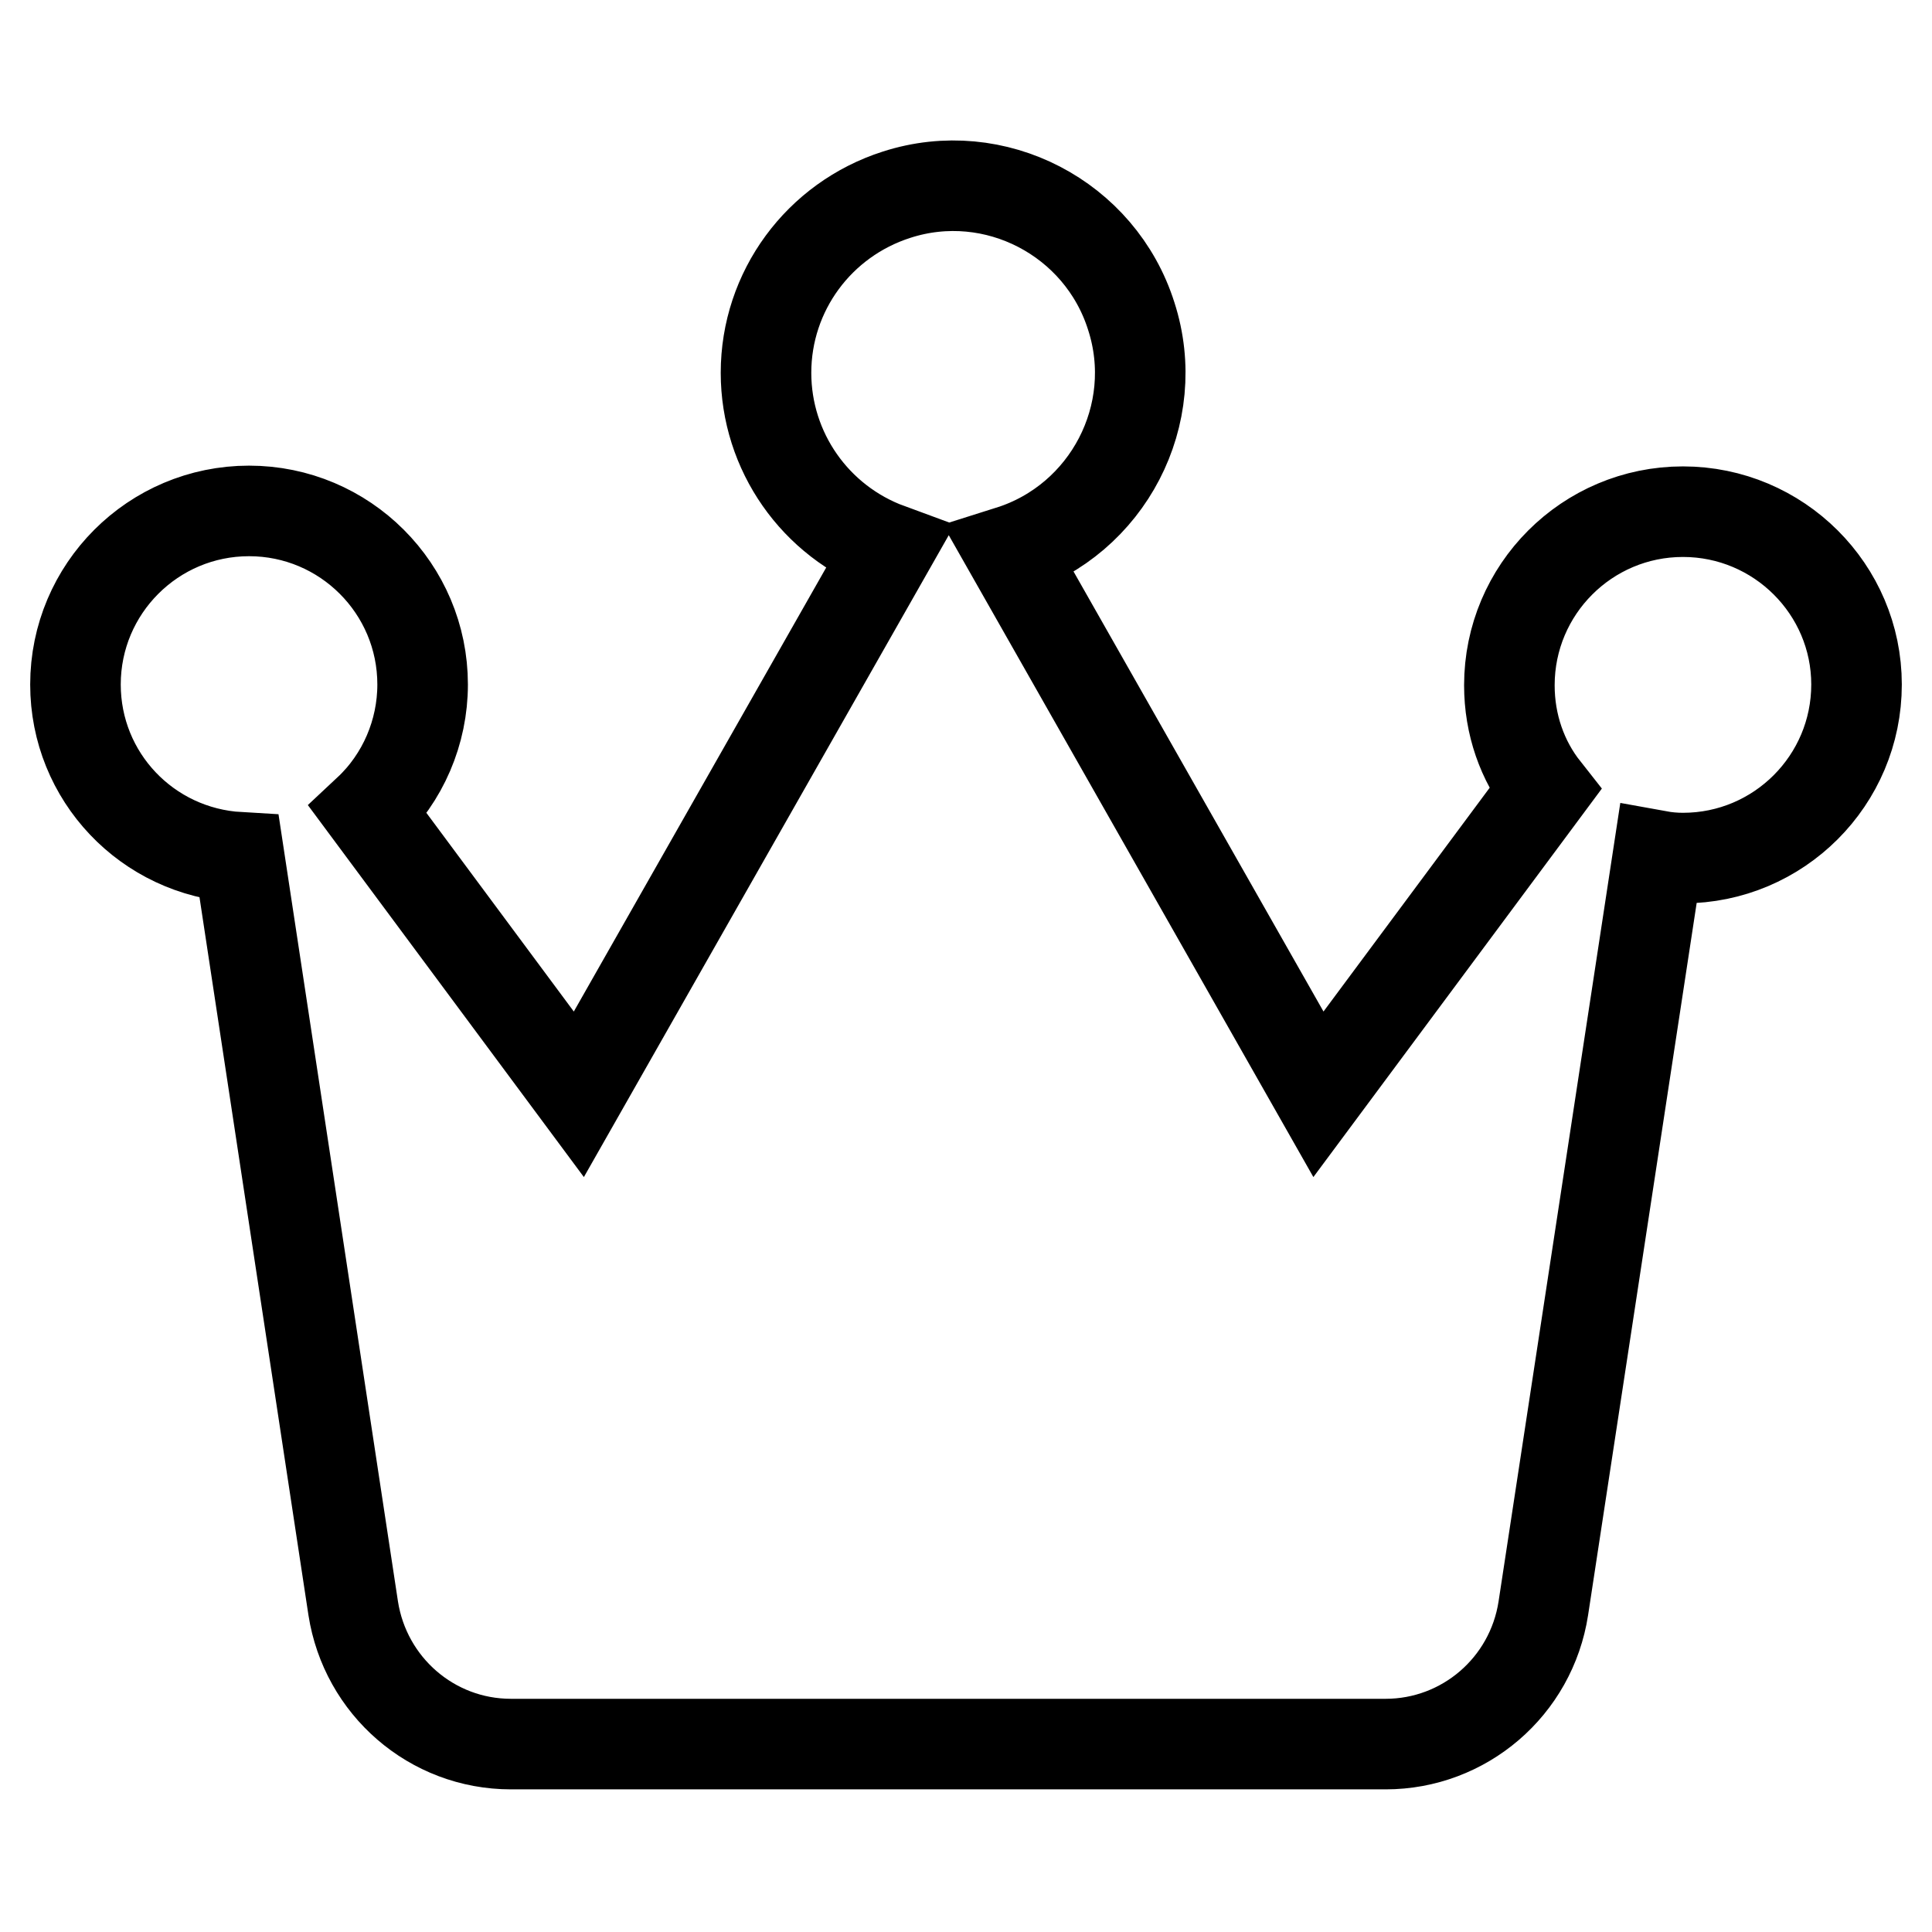
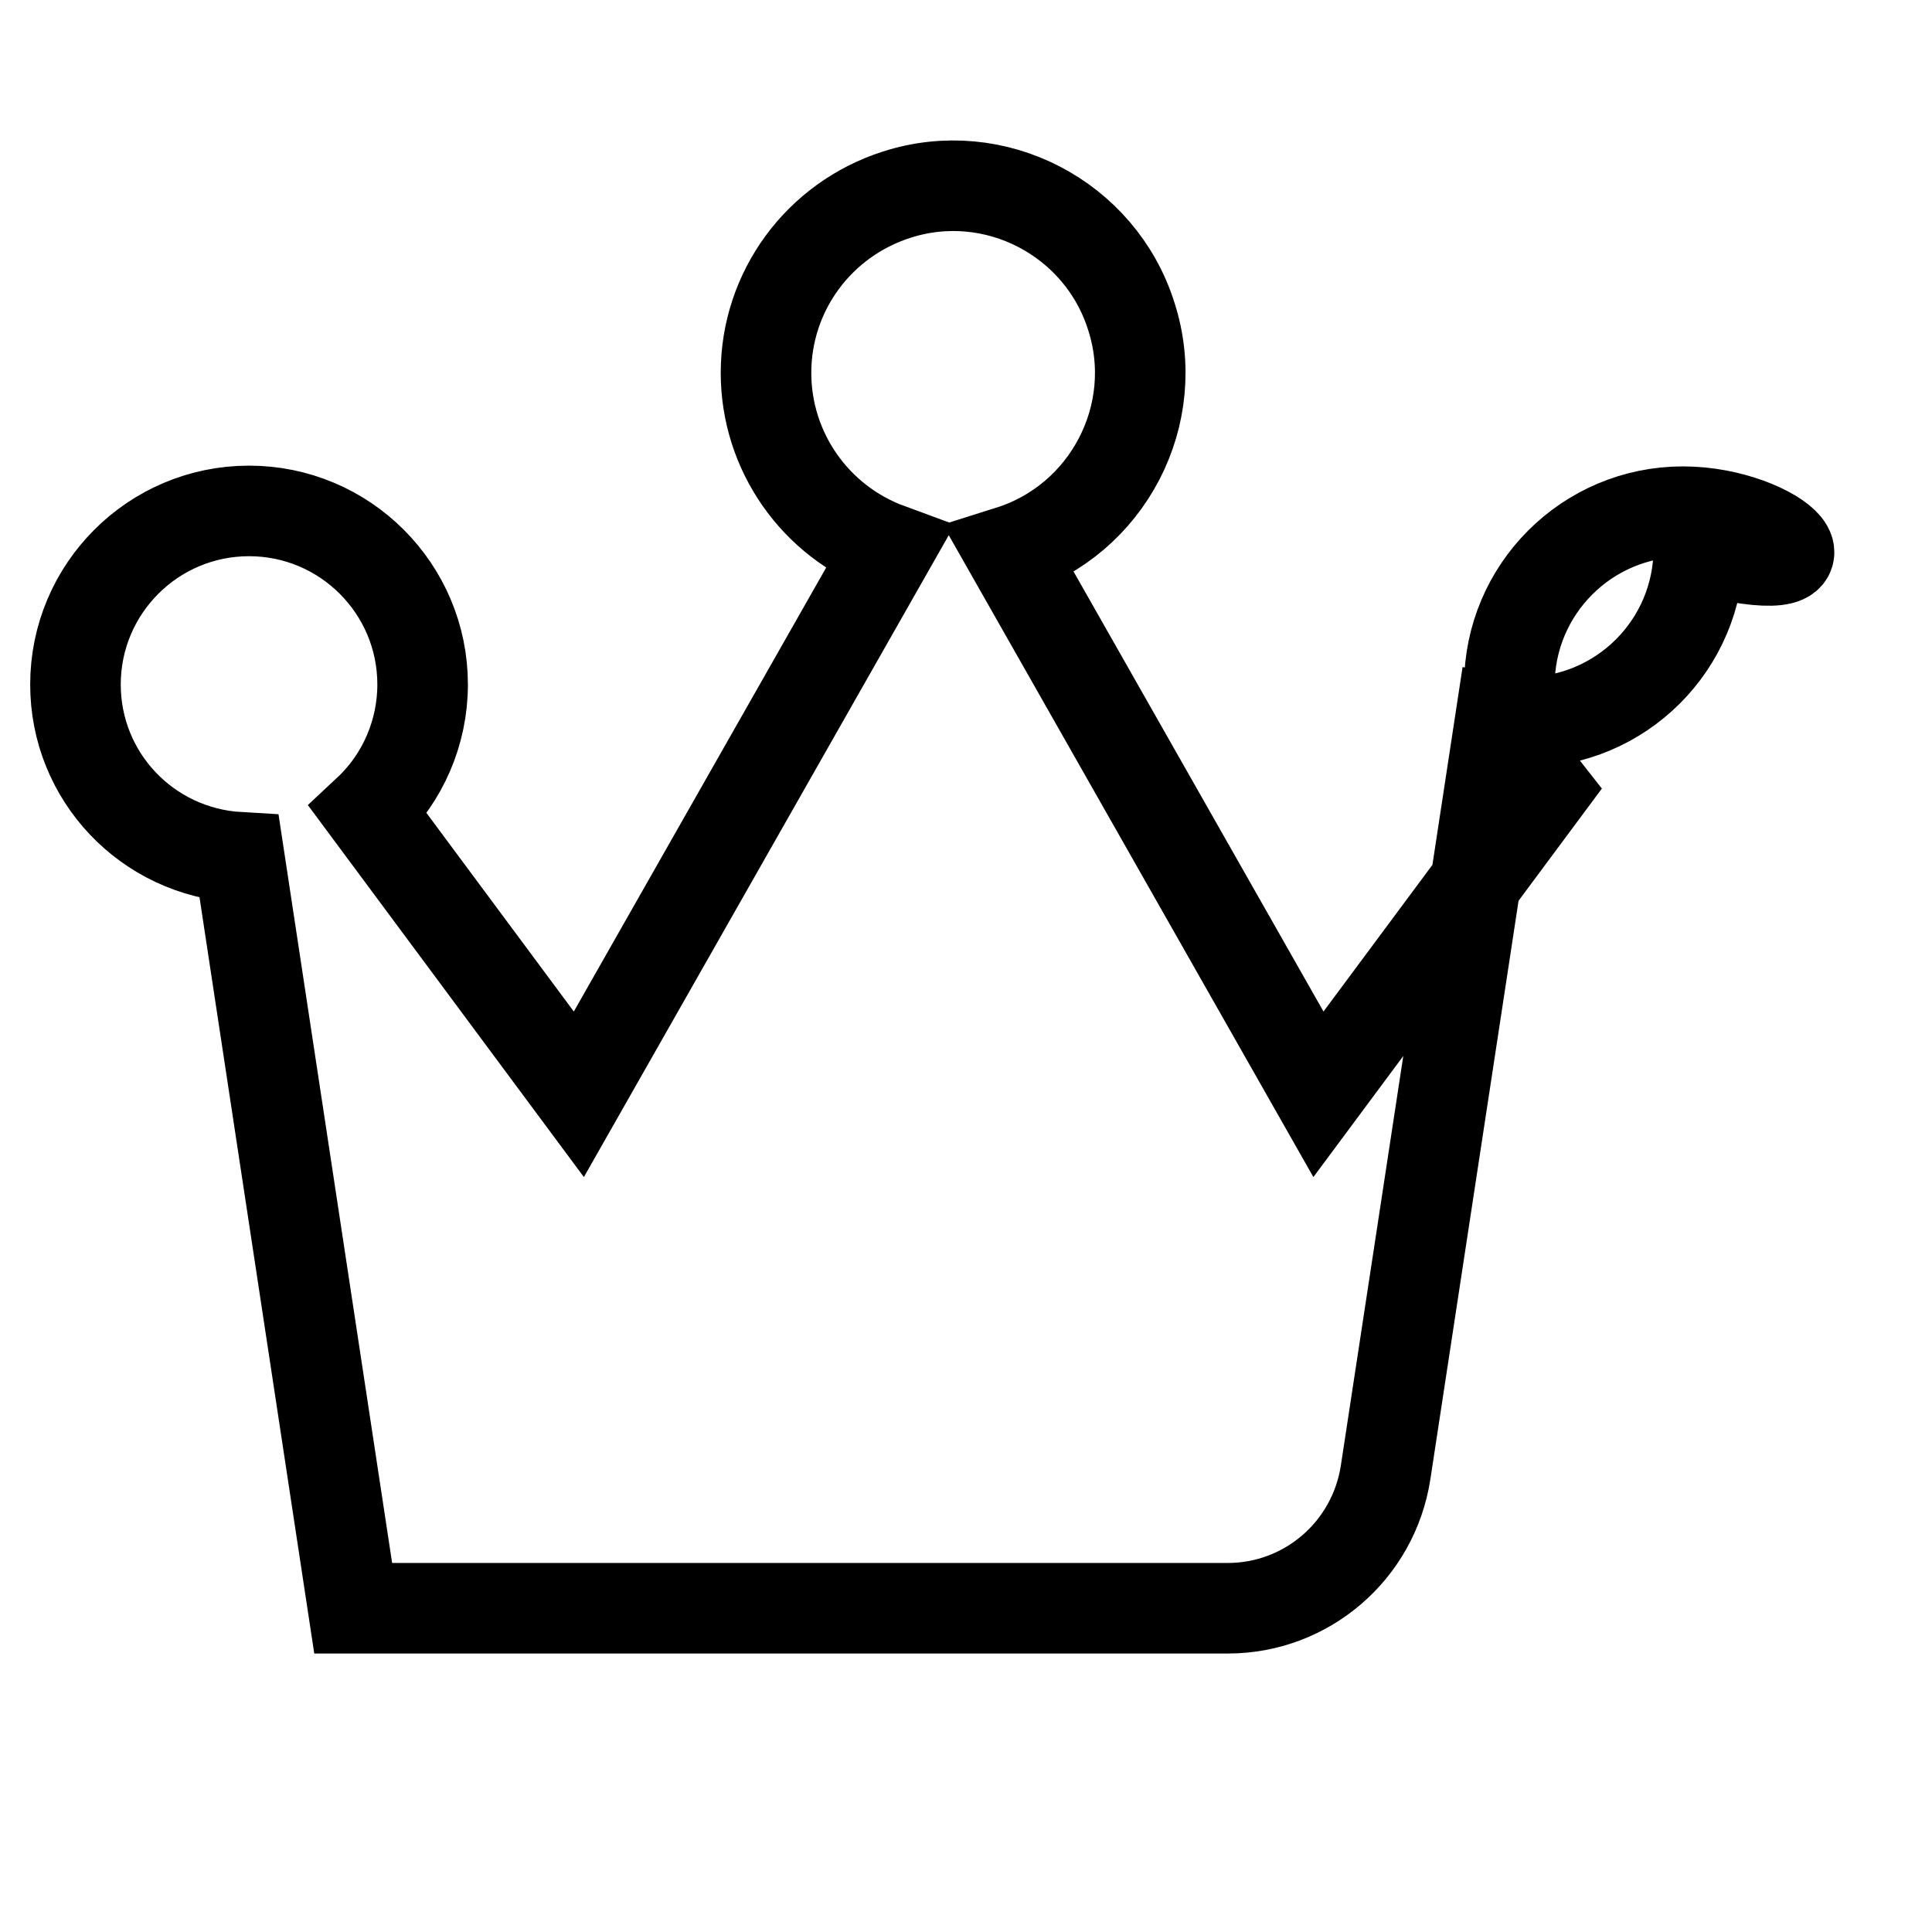
<svg xmlns="http://www.w3.org/2000/svg" version="1.1" x="0px" y="0px" viewBox="0 0 256 256" enable-background="new 0 0 256 256" xml:space="preserve">
  <g>
-     <path stroke-width="12" fill-opacity="0" stroke="#000000" d="M223,67.8c-12.7,0-23,10.3-23,23l0,0c0,5.2,1.7,10,4.7,13.8l-30,40.4l-40.9-72c13-4.1,20.3-18.1,16.1-31.1 c-4.1-13-18.1-20.3-31.1-16.1c-10.3,3.3-17.3,12.8-17.3,23.6c0,10.4,6.5,19.7,16.3,23.3l-41.1,72.3l-27.9-37.6 c4.6-4.3,7.2-10.4,7.2-16.7c0-12.7-10.3-23-23-23c-12.7,0-23,10.3-23,23c0,12.2,9.5,22.2,21.7,22.9l15.1,99.5 c1.6,10.3,10.4,18,20.9,18h115.9c10.4,0,19.3-7.6,20.9-18l15.2-99.7c1.1,0.2,2.2,0.3,3.3,0.3c12.7,0,23-10.3,23-23 C246,78.1,235.7,67.8,223,67.8L223,67.8z" />
+     <path stroke-width="12" fill-opacity="0" stroke="#000000" d="M223,67.8c-12.7,0-23,10.3-23,23l0,0c0,5.2,1.7,10,4.7,13.8l-30,40.4l-40.9-72c13-4.1,20.3-18.1,16.1-31.1 c-4.1-13-18.1-20.3-31.1-16.1c-10.3,3.3-17.3,12.8-17.3,23.6c0,10.4,6.5,19.7,16.3,23.3l-41.1,72.3l-27.9-37.6 c4.6-4.3,7.2-10.4,7.2-16.7c0-12.7-10.3-23-23-23c-12.7,0-23,10.3-23,23c0,12.2,9.5,22.2,21.7,22.9l15.1,99.5 h115.9c10.4,0,19.3-7.6,20.9-18l15.2-99.7c1.1,0.2,2.2,0.3,3.3,0.3c12.7,0,23-10.3,23-23 C246,78.1,235.7,67.8,223,67.8L223,67.8z" />
  </g>
</svg>